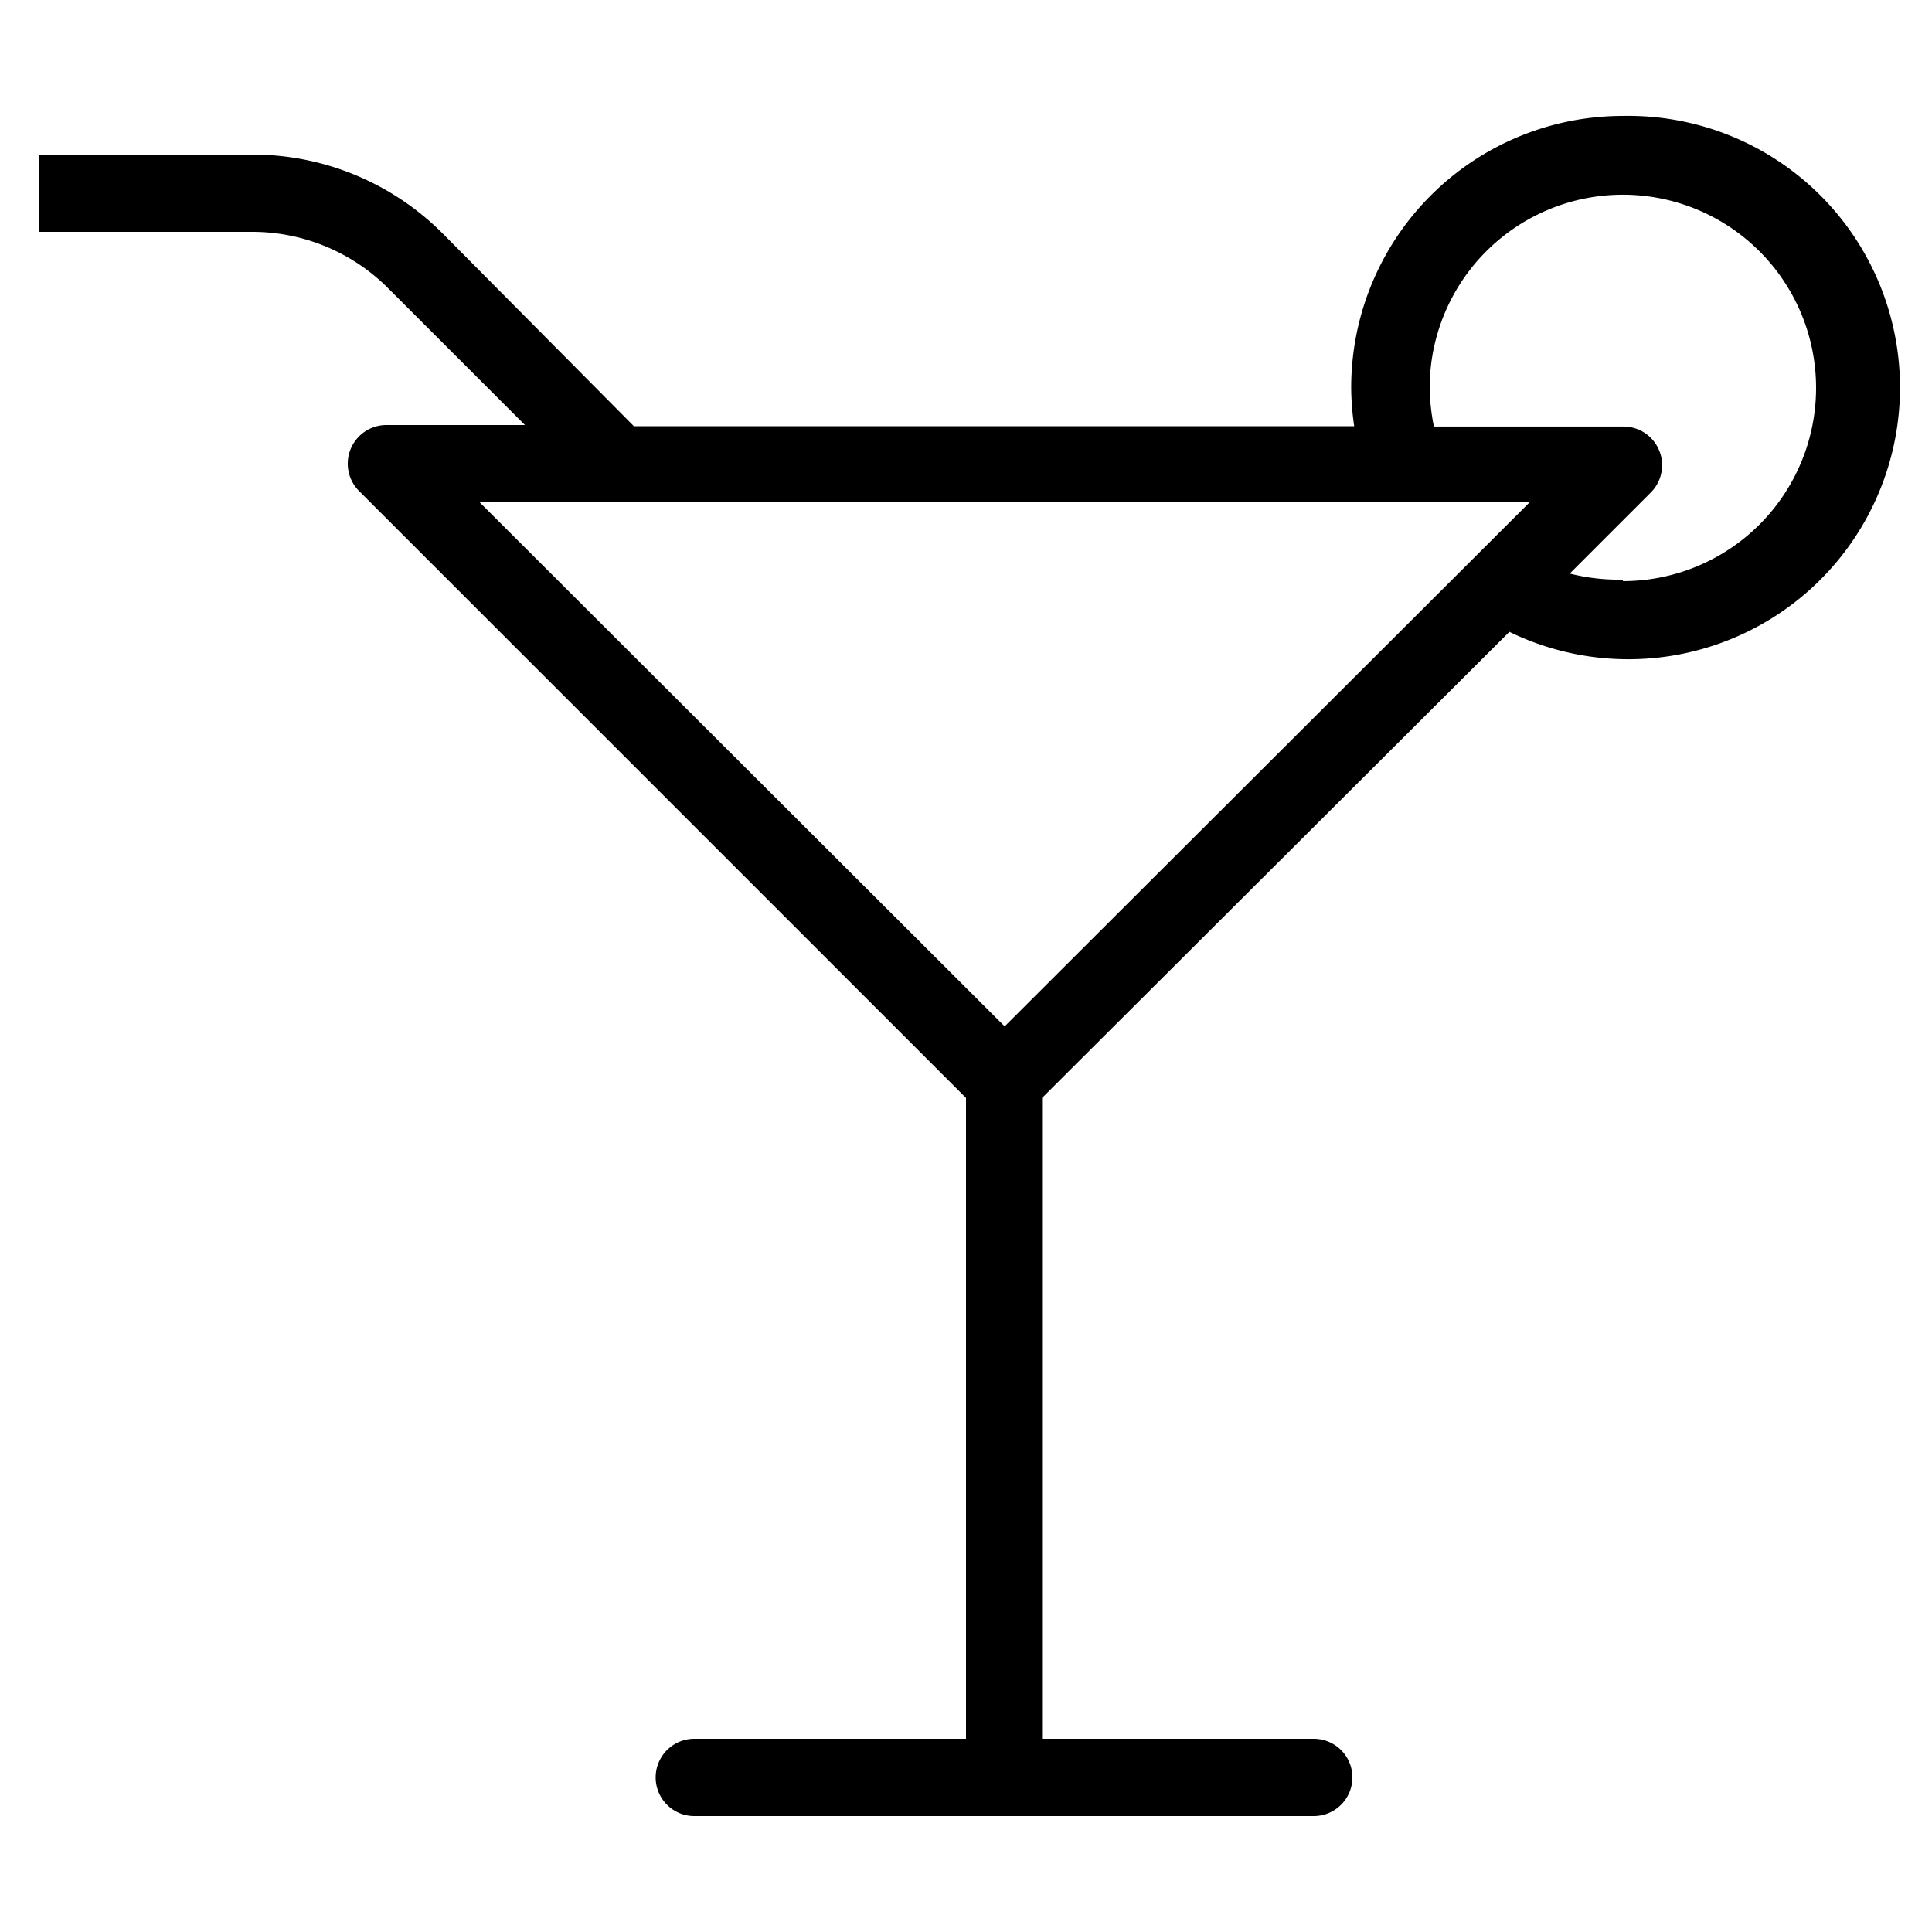
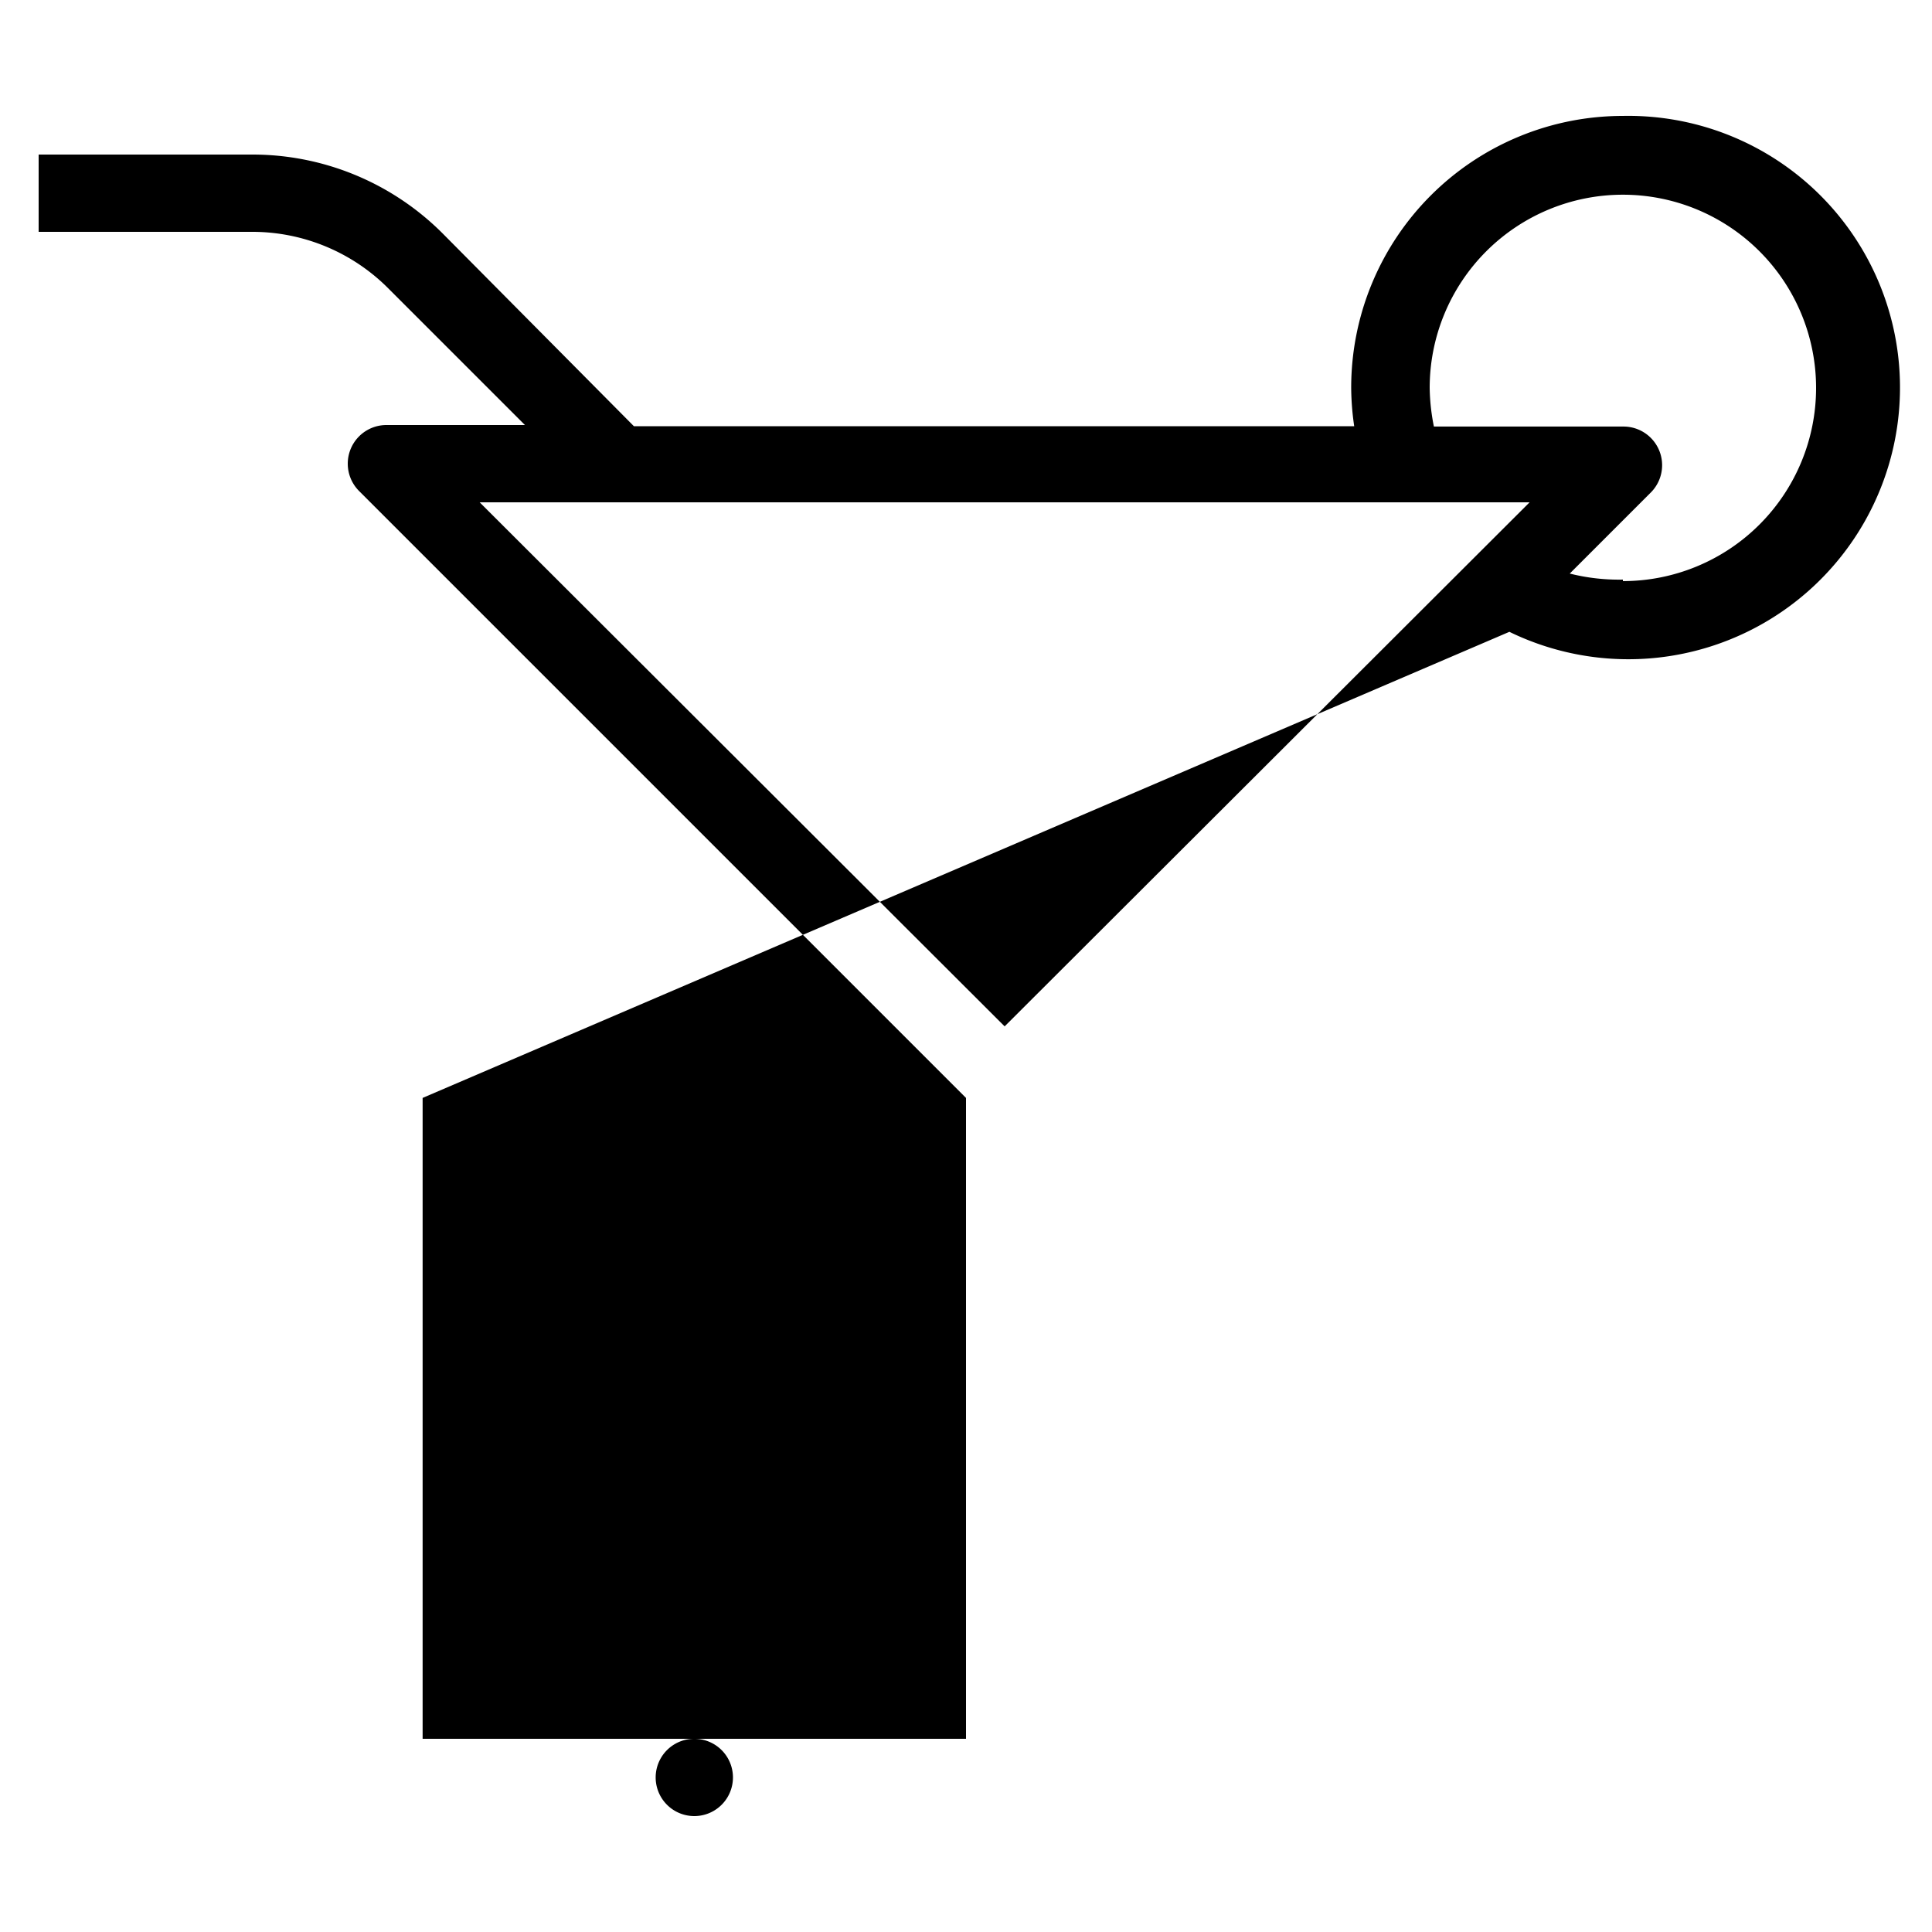
<svg xmlns="http://www.w3.org/2000/svg" viewBox="0 0 64 64">
  <title>icon-bar</title>
-   <path d="M53.76,3.84a9,9,0,0,0-9,9,9.08,9.08,0,0,0,.1,1.28H21L14.67,7.74A8.9,8.9,0,0,0,8.34,5.12H1.28V7.68H8.34a6.36,6.36,0,0,1,4.52,1.87l4.53,4.53H12.8a1.28,1.28,0,0,0-.91,2.18L32,36.37V57.6H23a1.28,1.28,0,0,0,0,2.56H43.52a1.28,1.28,0,0,0,0-2.56h-9V36.37L50,20.93A9,9,0,1,0,53.76,3.84Zm-3.09,12.8L33.28,34,15.89,16.64Zm3.09,2.56A6.65,6.65,0,0,1,52,19l2.69-2.69a1.28,1.28,0,0,0-.91-2.18H47.5a6.87,6.87,0,0,1-.14-1.28,6.4,6.4,0,1,1,6.4,6.4Z" />
+   <path d="M53.76,3.84a9,9,0,0,0-9,9,9.08,9.08,0,0,0,.1,1.28H21L14.67,7.74A8.9,8.9,0,0,0,8.34,5.12H1.28V7.68H8.34a6.36,6.36,0,0,1,4.52,1.87l4.53,4.53H12.8a1.28,1.28,0,0,0-.91,2.18L32,36.37V57.6H23a1.28,1.28,0,0,0,0,2.56a1.28,1.28,0,0,0,0-2.56h-9V36.37L50,20.93A9,9,0,1,0,53.76,3.84Zm-3.09,12.8L33.28,34,15.89,16.64Zm3.09,2.56A6.65,6.65,0,0,1,52,19l2.69-2.69a1.28,1.28,0,0,0-.91-2.18H47.5a6.87,6.87,0,0,1-.14-1.28,6.4,6.4,0,1,1,6.4,6.4Z" />
</svg>